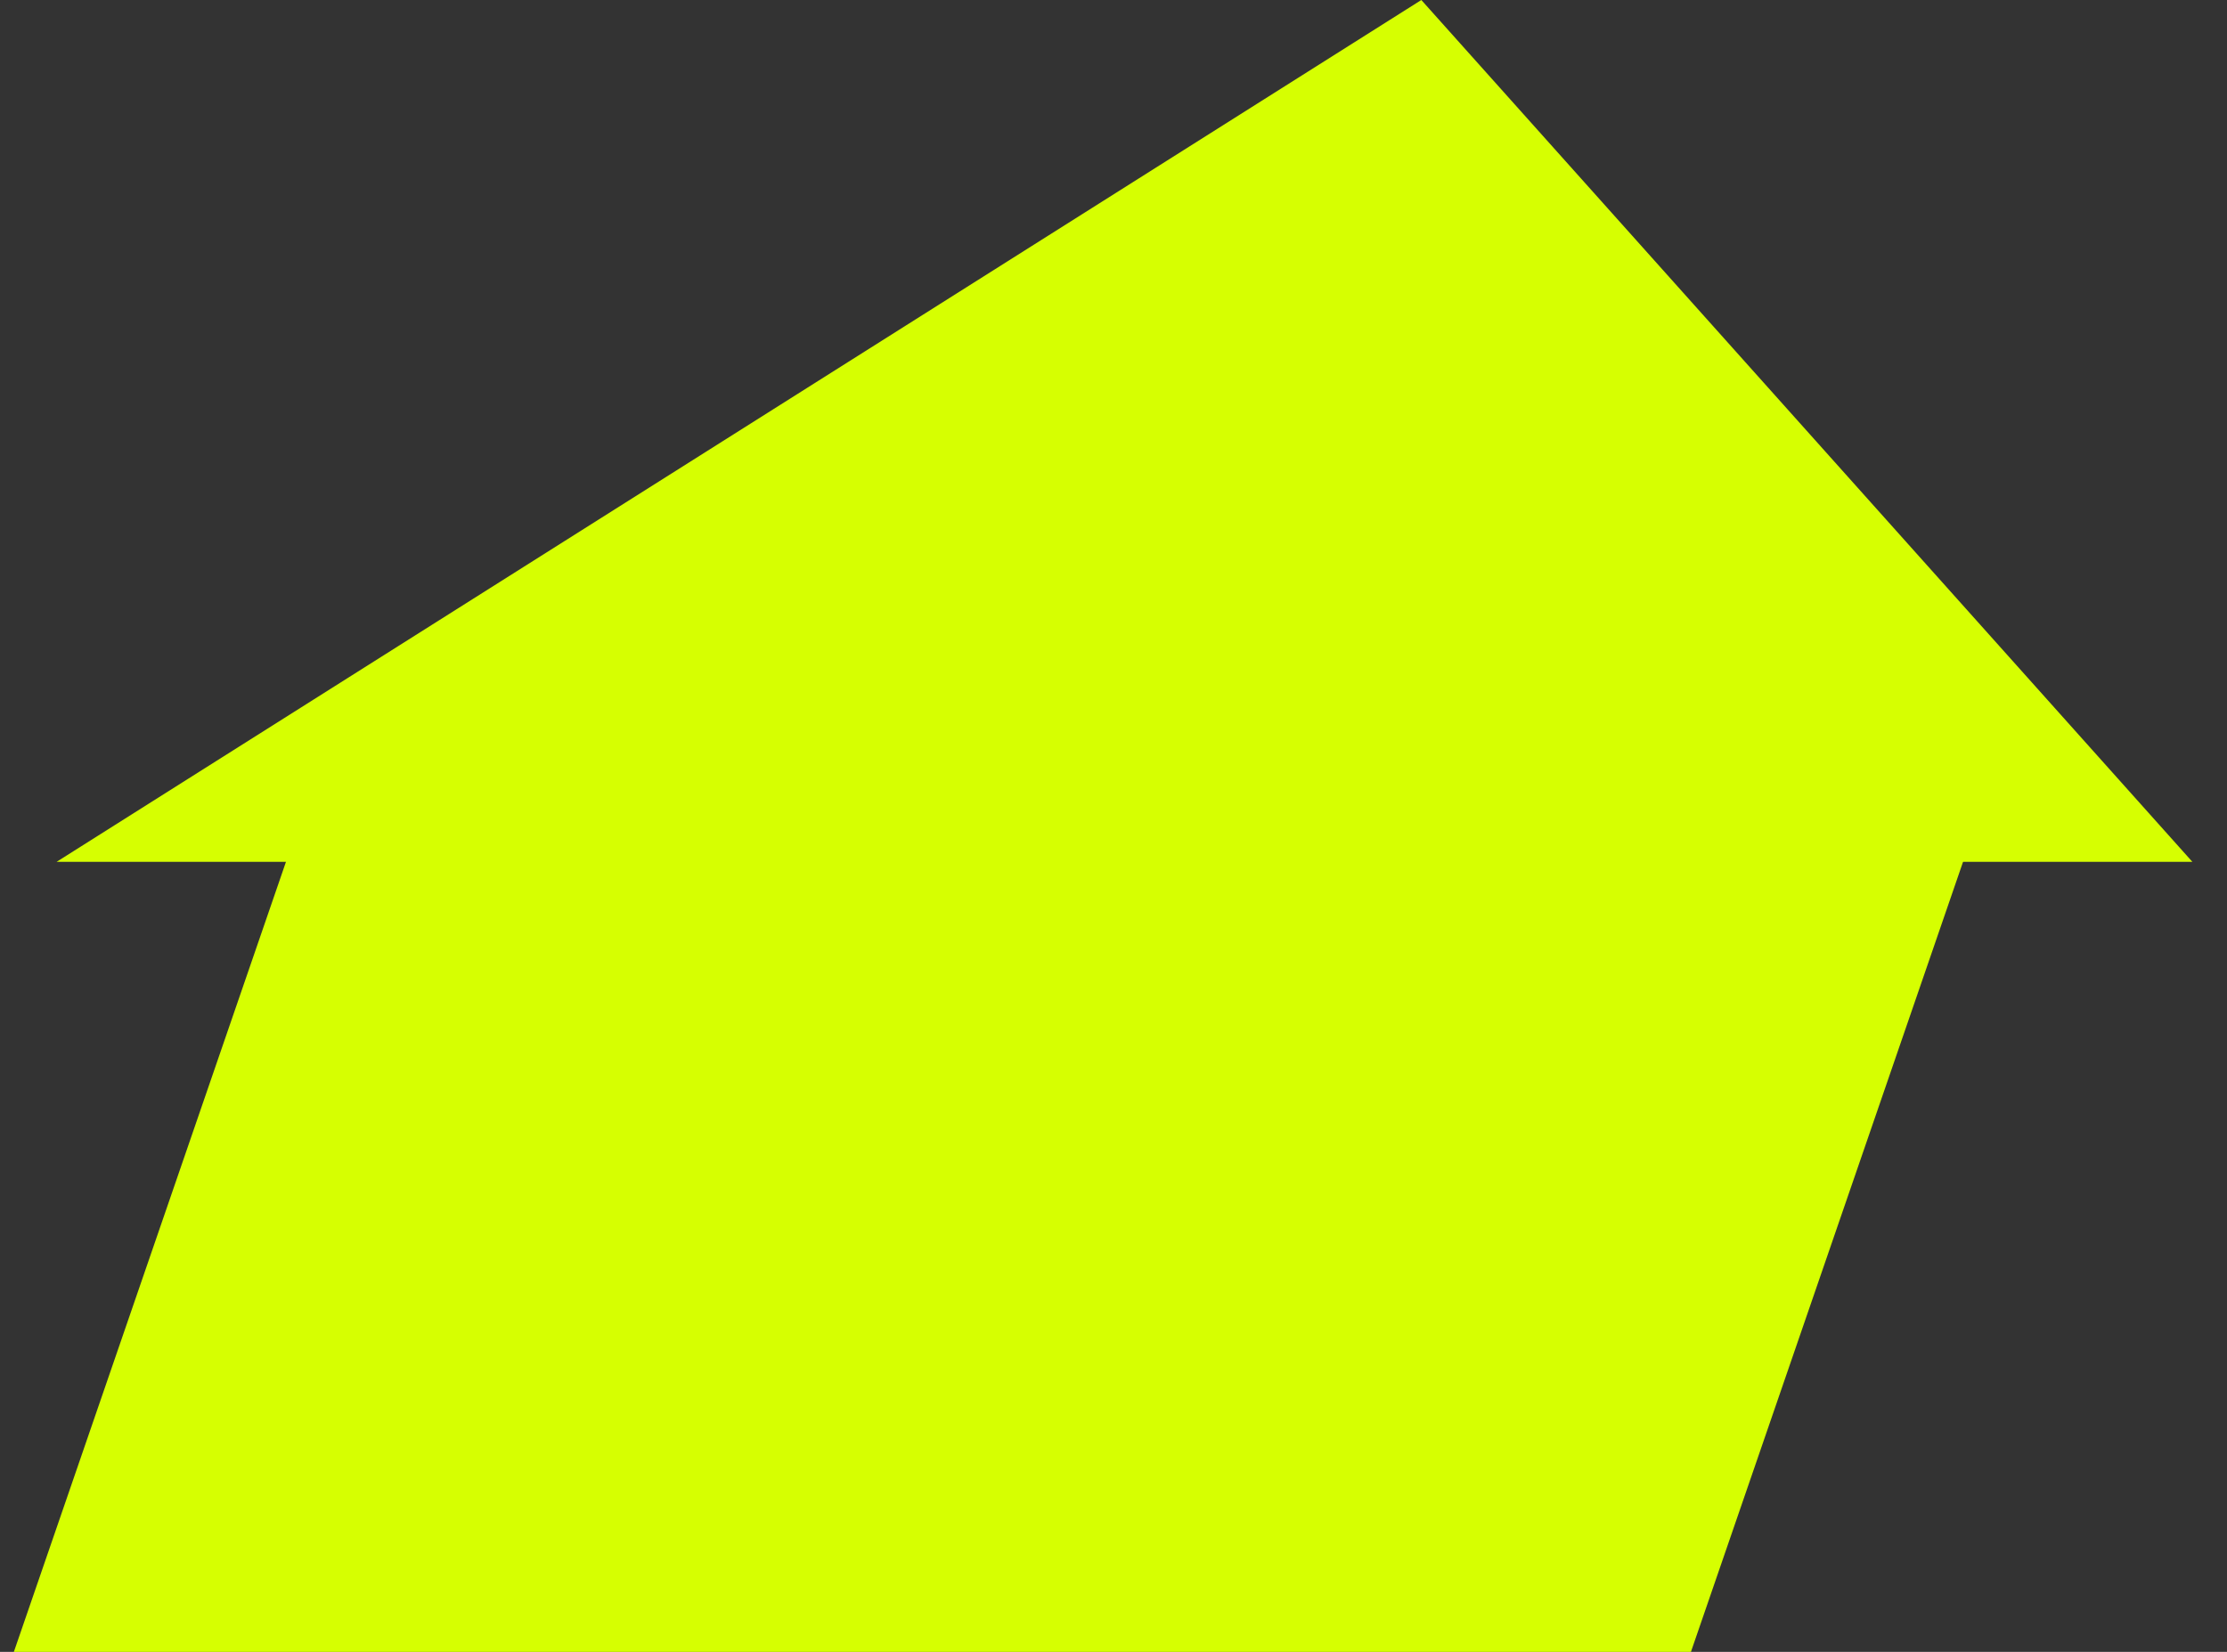
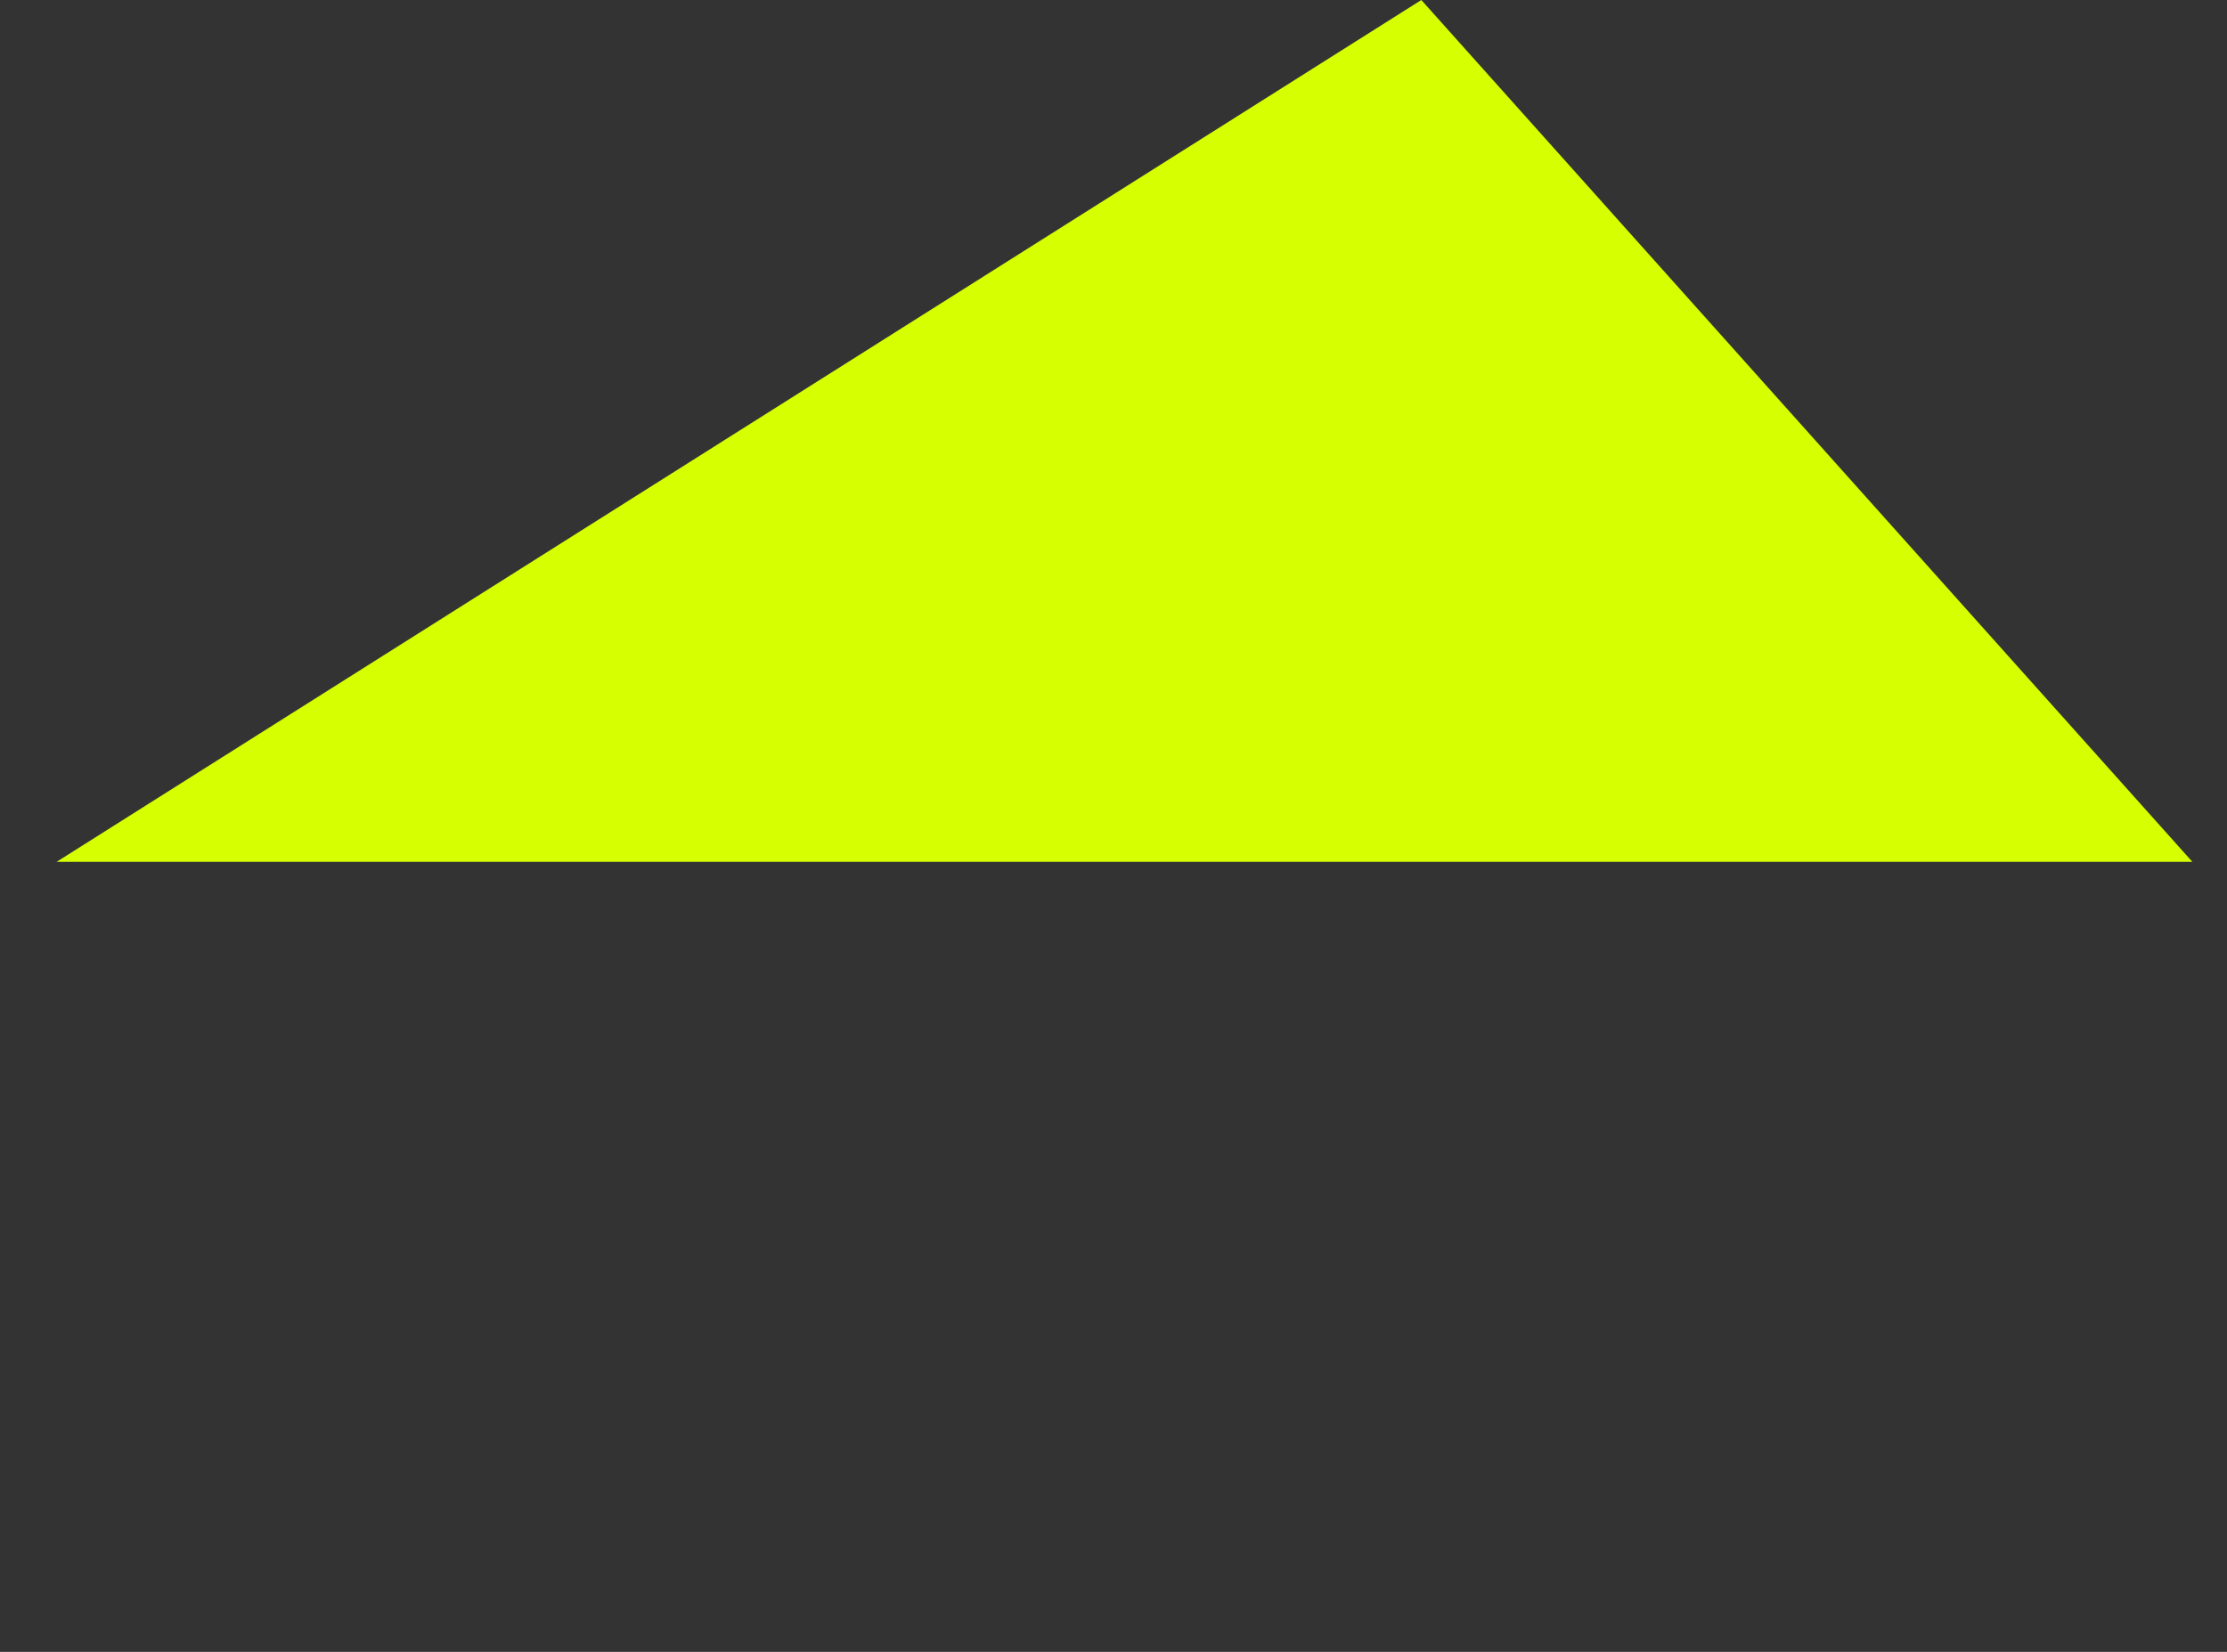
<svg xmlns="http://www.w3.org/2000/svg" width="31" height="23" viewBox="0 0 31 23" fill="none">
  <rect x="0" y="0" width="31" height="23" fill="#333333" stroke="none" />
  <path d="M19.785 0L30.518 12H0.788L19.785 0Z" fill="#D6FF01" />
-   <path d="M4.325 11H27.67L23.538 23H0.193L4.325 11Z" fill="#D6FF01" />
</svg>